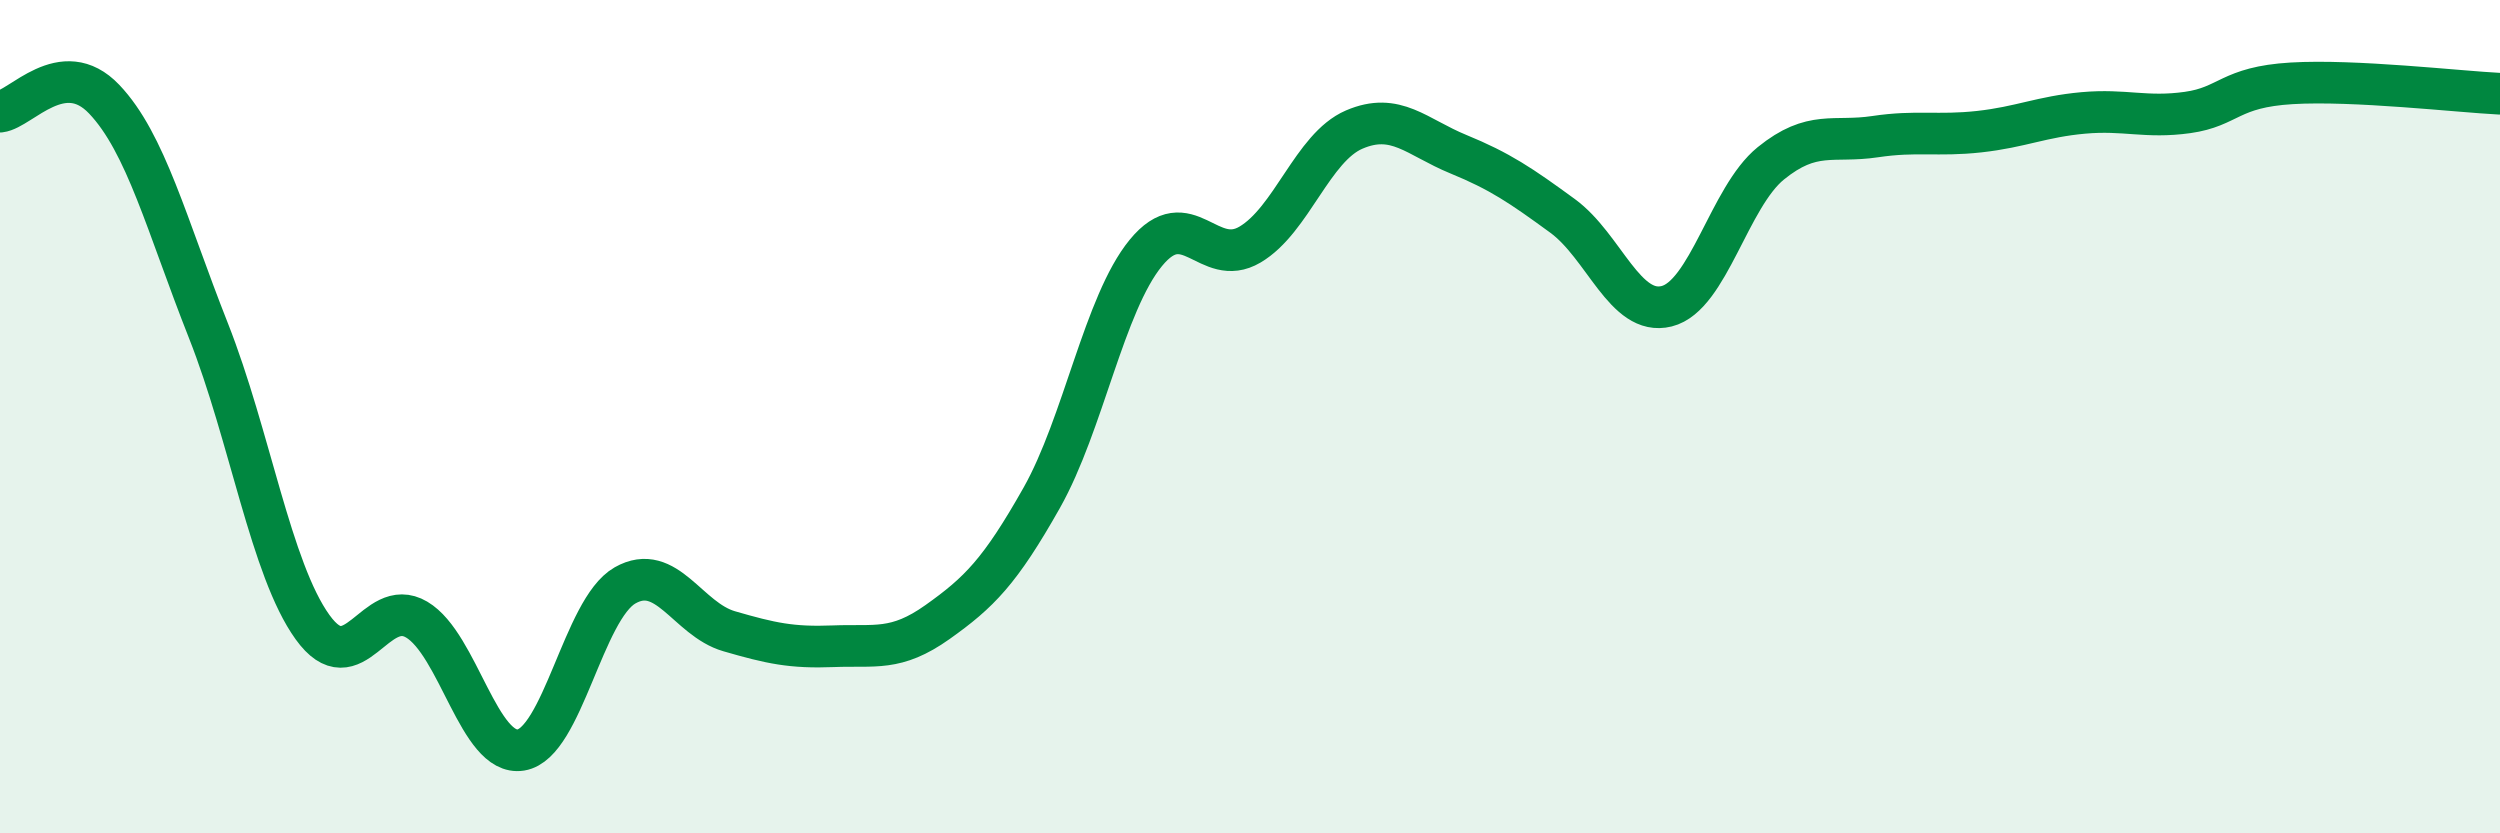
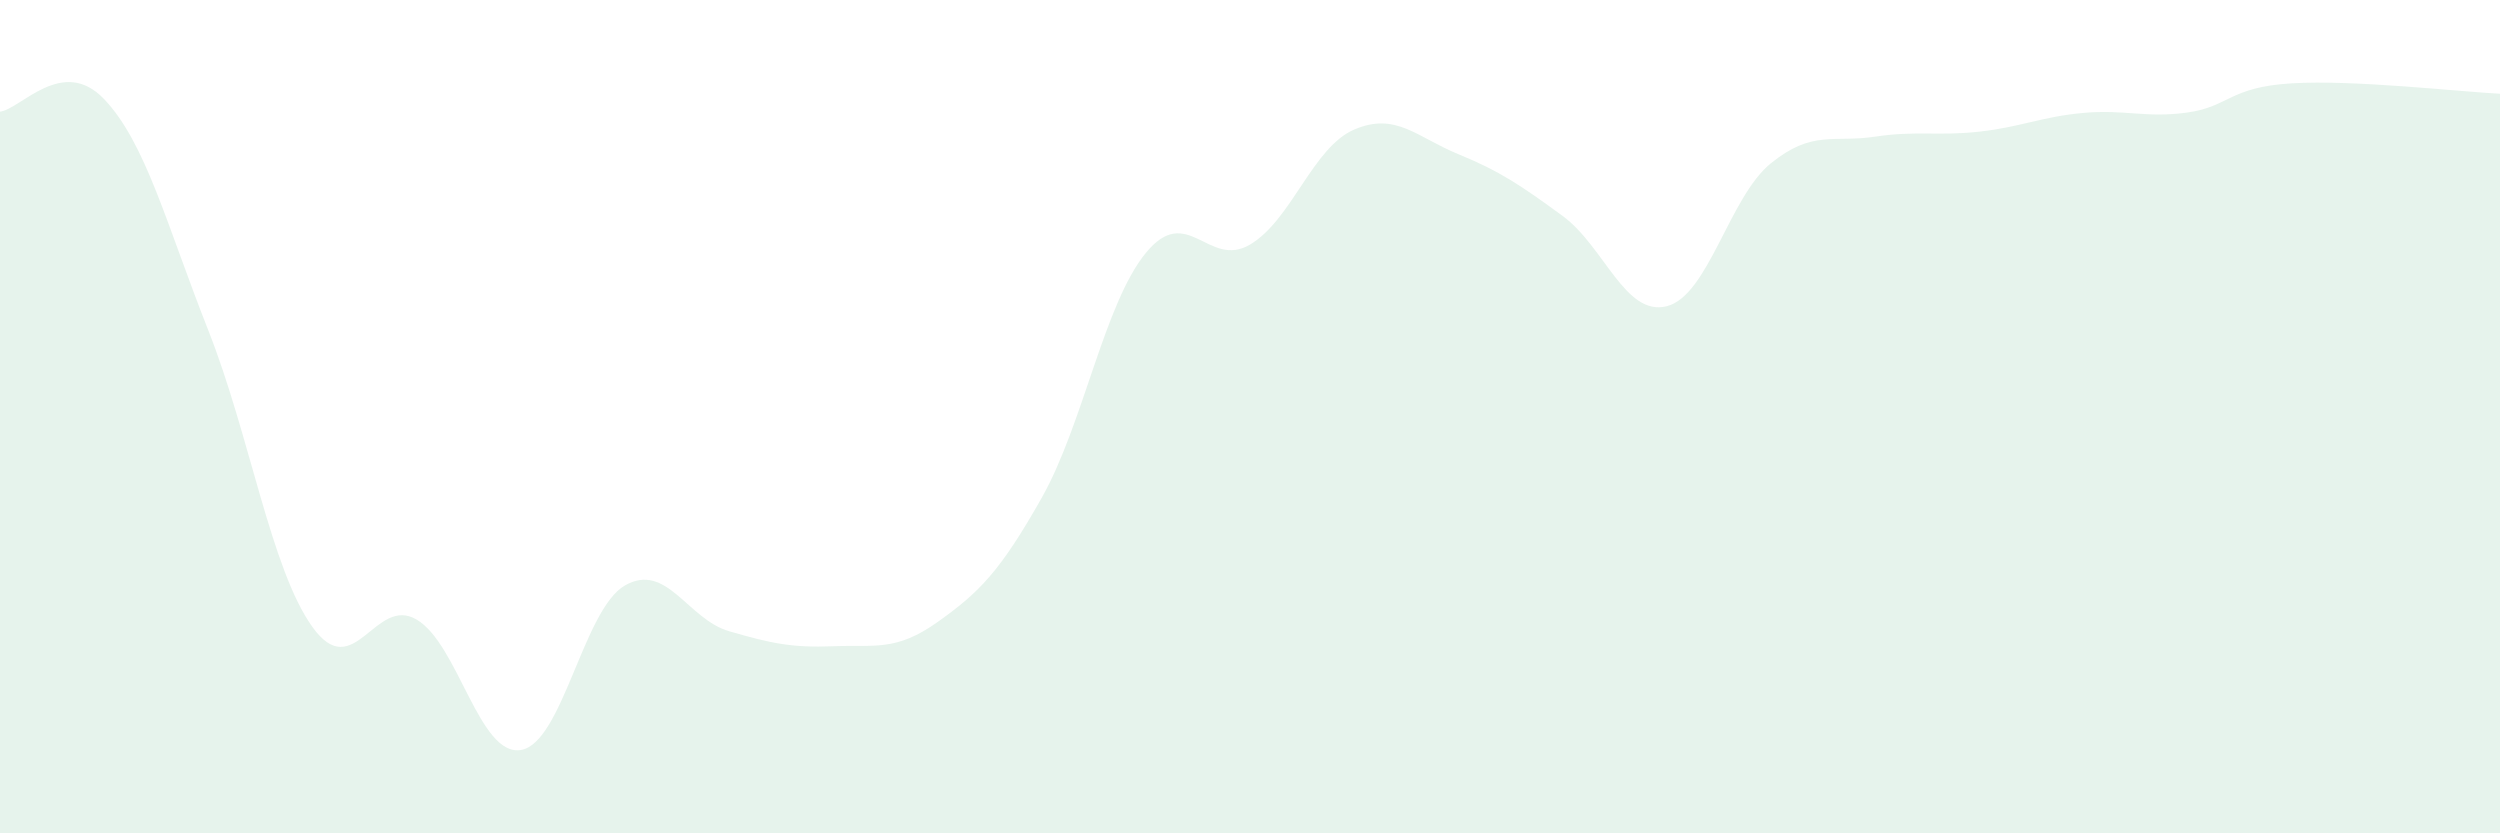
<svg xmlns="http://www.w3.org/2000/svg" width="60" height="20" viewBox="0 0 60 20">
  <path d="M 0,2.68 C 0.5,2.62 1.5,1.33 2.5,2.38 C 3.5,3.43 4,5.4 5,7.93 C 6,10.46 6.5,13.66 7.5,15.05 C 8.5,16.44 9,14.28 10,14.87 C 11,15.46 11.5,18.16 12.5,18 C 13.5,17.84 14,14.62 15,14.05 C 16,13.48 16.5,14.86 17.5,15.15 C 18.5,15.44 19,15.55 20,15.51 C 21,15.47 21.5,15.64 22.5,14.93 C 23.5,14.22 24,13.72 25,11.95 C 26,10.18 26.5,7.29 27.5,6.07 C 28.5,4.85 29,6.46 30,5.87 C 31,5.28 31.5,3.54 32.5,3.11 C 33.5,2.68 34,3.29 35,3.7 C 36,4.11 36.5,4.45 37.5,5.18 C 38.5,5.91 39,7.6 40,7.35 C 41,7.1 41.5,4.73 42.5,3.92 C 43.5,3.11 44,3.43 45,3.28 C 46,3.13 46.5,3.27 47.5,3.16 C 48.5,3.05 49,2.8 50,2.71 C 51,2.62 51.5,2.84 52.5,2.7 C 53.5,2.56 53.5,2.09 55,2 C 56.5,1.91 59,2.2 60,2.25L60 20L0 20Z" fill="#008740" opacity="0.1" stroke-linecap="round" stroke-linejoin="round" />
-   <path d="M 0,2.68 C 0.5,2.62 1.5,1.33 2.5,2.38 C 3.5,3.43 4,5.4 5,7.93 C 6,10.46 6.5,13.66 7.5,15.05 C 8.5,16.44 9,14.28 10,14.87 C 11,15.46 11.5,18.16 12.5,18 C 13.5,17.84 14,14.62 15,14.05 C 16,13.48 16.5,14.86 17.5,15.15 C 18.5,15.44 19,15.55 20,15.51 C 21,15.47 21.5,15.64 22.5,14.93 C 23.5,14.22 24,13.72 25,11.95 C 26,10.18 26.5,7.29 27.5,6.07 C 28.5,4.85 29,6.46 30,5.87 C 31,5.28 31.5,3.54 32.5,3.11 C 33.5,2.68 34,3.29 35,3.7 C 36,4.11 36.5,4.45 37.5,5.18 C 38.5,5.91 39,7.6 40,7.35 C 41,7.1 41.5,4.73 42.5,3.92 C 43.5,3.11 44,3.43 45,3.28 C 46,3.13 46.5,3.27 47.5,3.16 C 48.5,3.05 49,2.8 50,2.71 C 51,2.62 51.5,2.84 52.5,2.7 C 53.5,2.56 53.5,2.09 55,2 C 56.5,1.91 59,2.2 60,2.25" stroke="#008740" stroke-width="1" fill="none" stroke-linecap="round" stroke-linejoin="round" />
</svg>